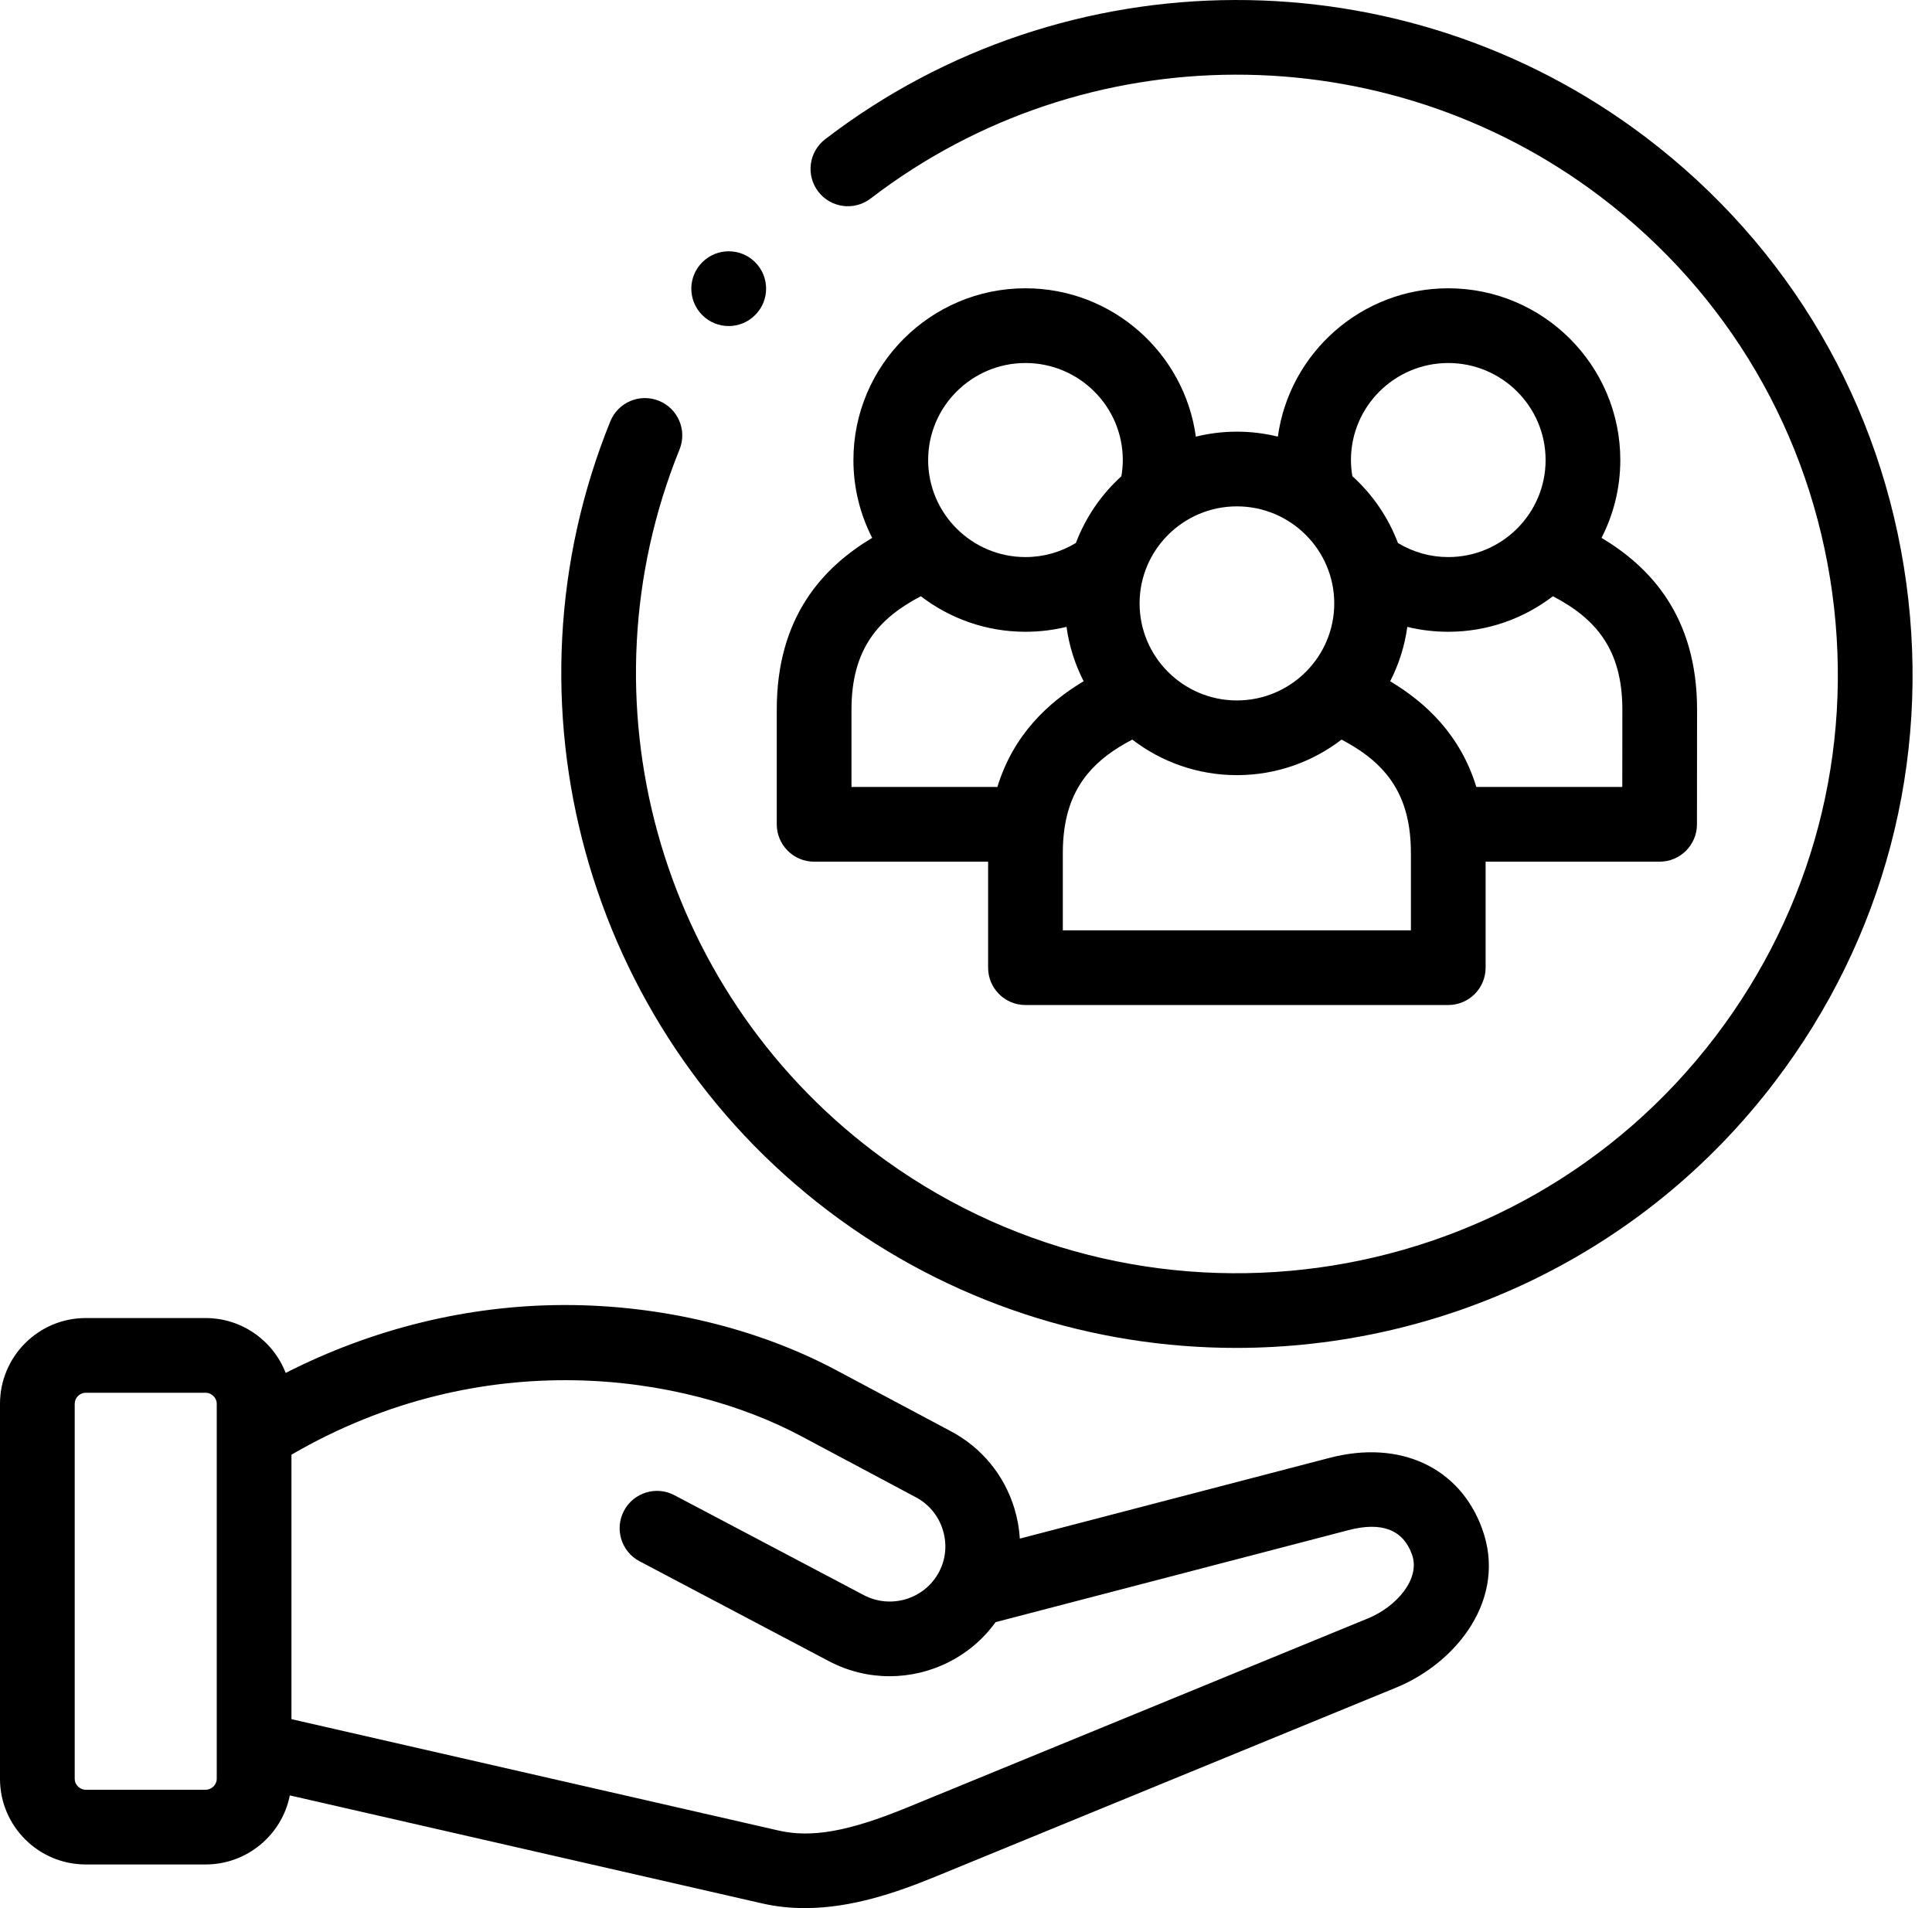
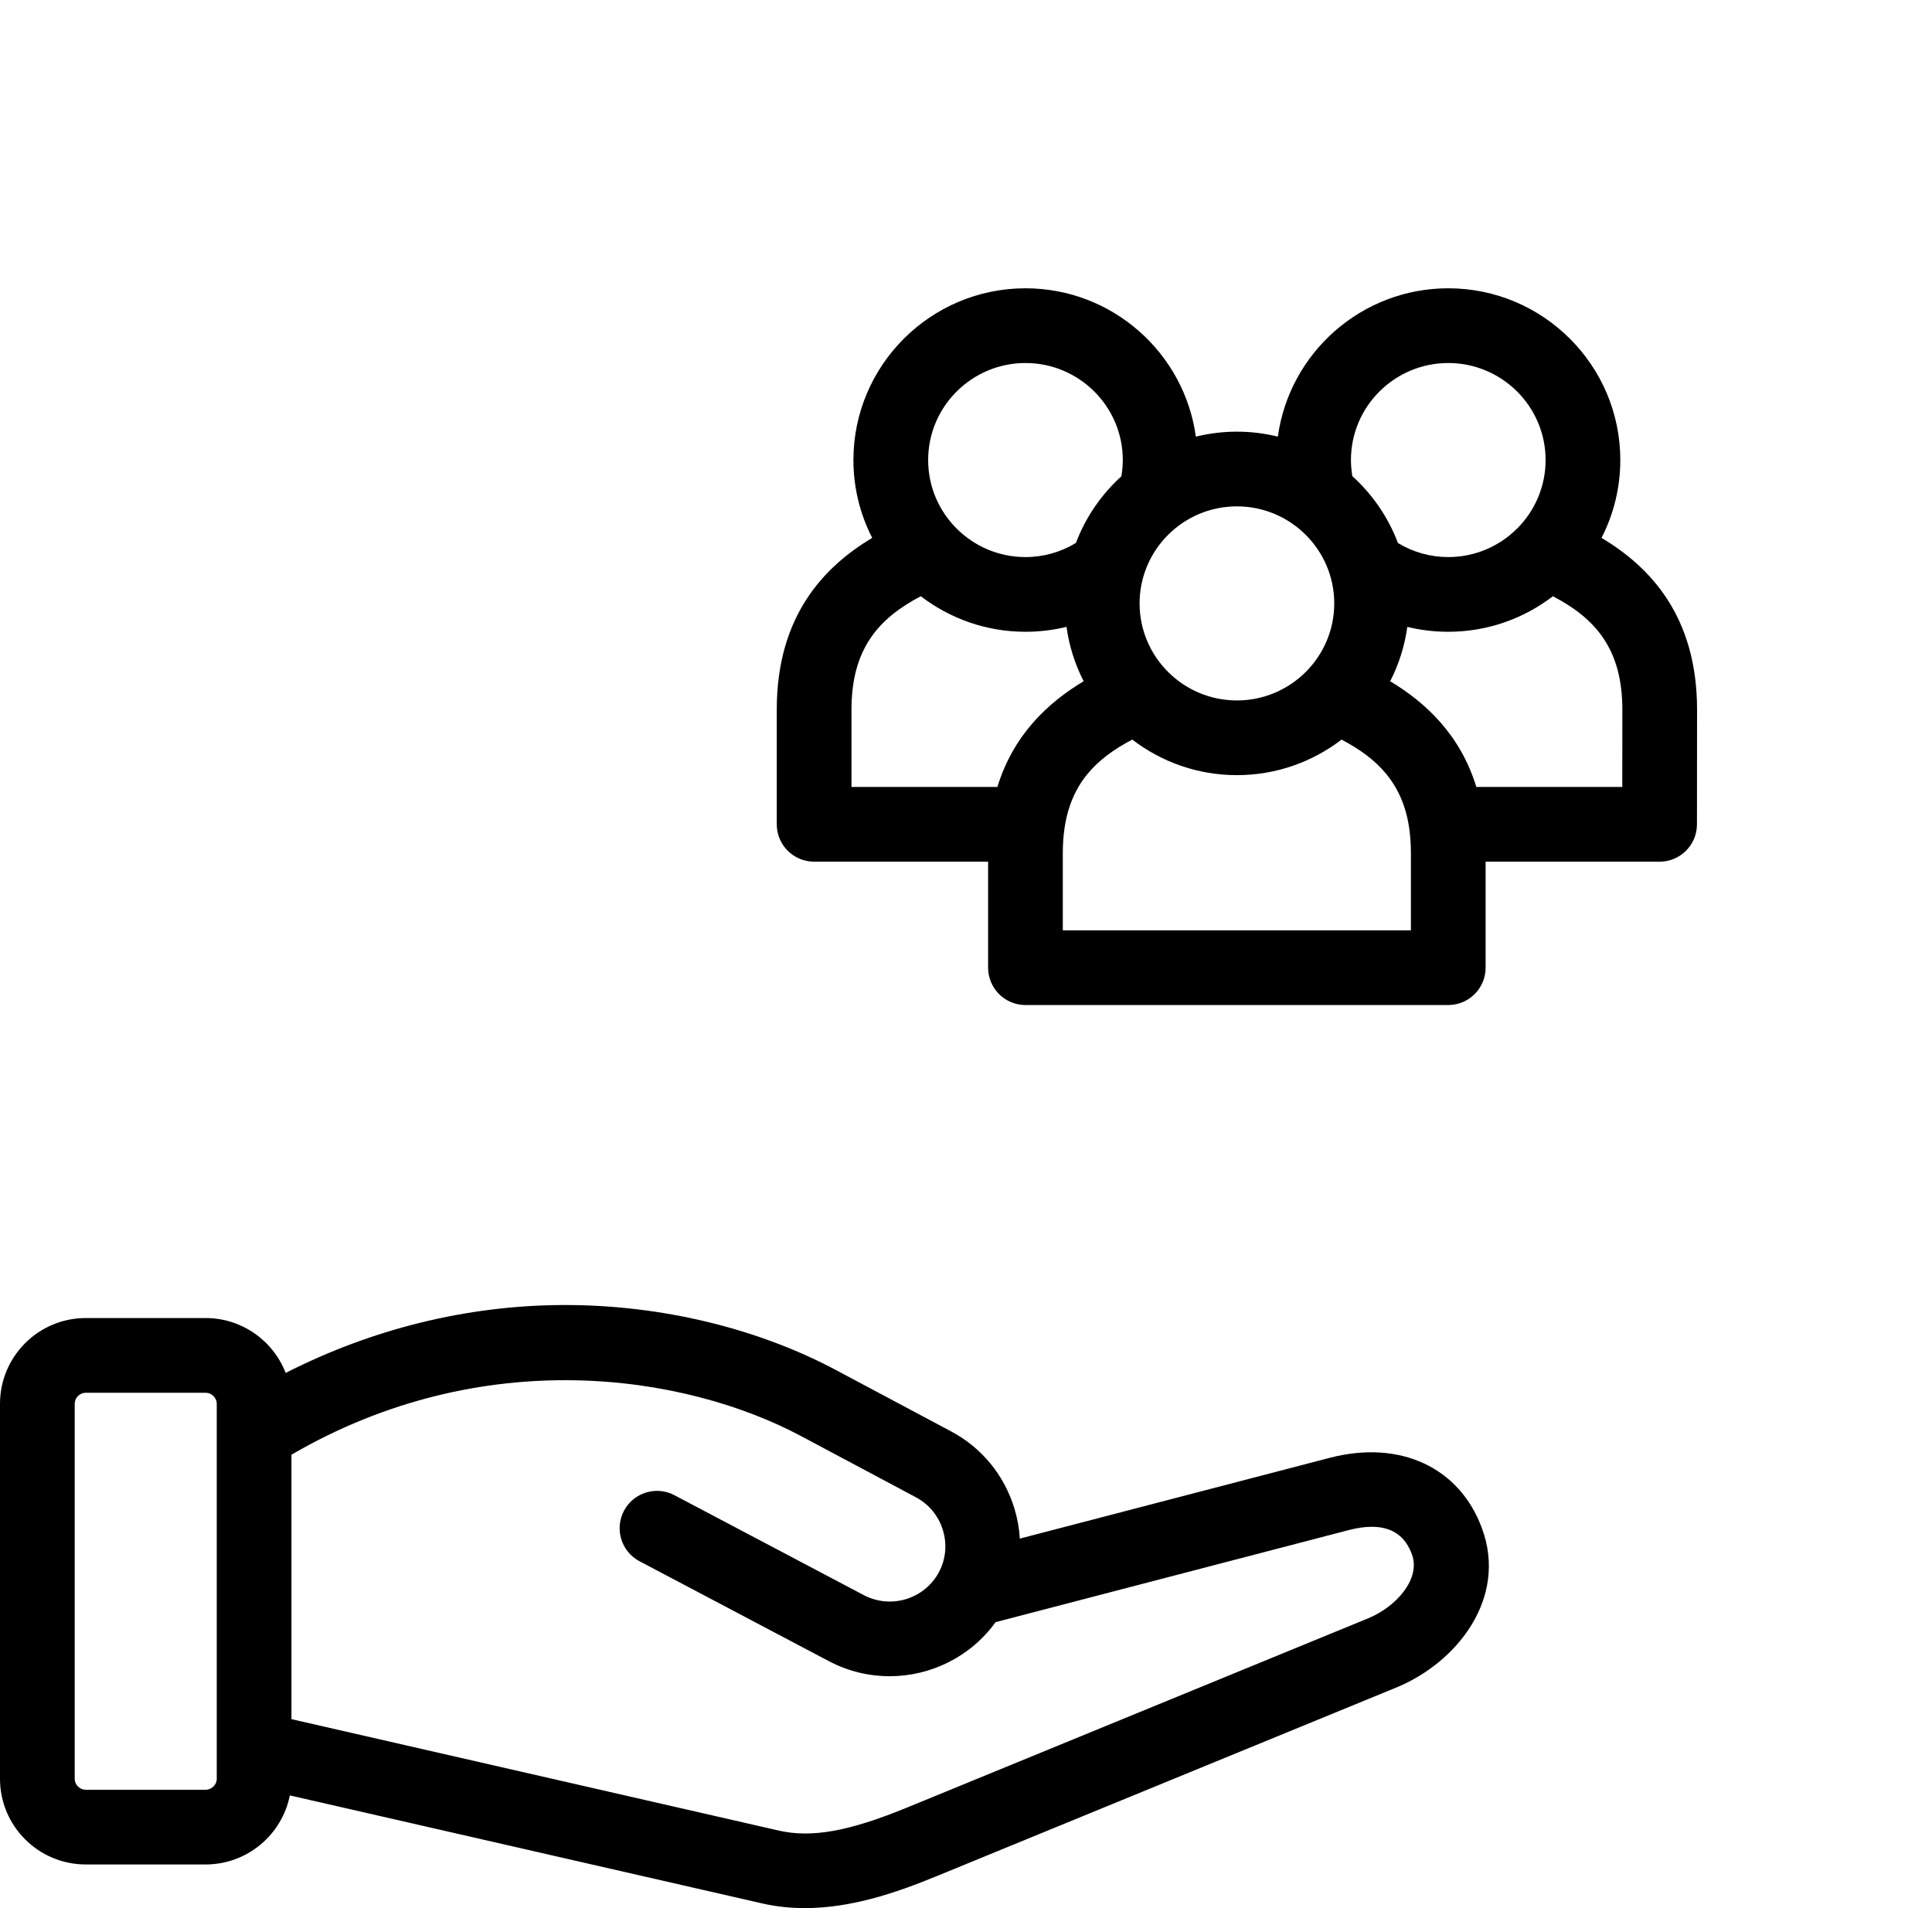
<svg xmlns="http://www.w3.org/2000/svg" width="81px" height="80px" viewBox="0 0 81 80" version="1.1">
  <title>F577290B-0A63-40C8-A2A1-92E489528AE0</title>
  <defs>
    <filter color-interpolation-filters="auto" id="filter-1">
      <feColorMatrix in="SourceGraphic" type="matrix" values="0 0 0 0 0.278 0 0 0 0 0.278 0 0 0 0 0.278 0 0 0 1 0" />
    </filter>
  </defs>
  <g id="Page-1" stroke="none" stroke-width="1" fill="none" fill-rule="evenodd">
    <g id="responsabilidad-social" transform="translate(-150, -2615)" filter="url(#filter-1)">
      <g transform="translate(150, 2615)">
-         <path d="M79.921,24.44 C78.9,16.955 75.017,10.317 68.99,5.748 C58.835,-1.949 44.691,-1.912 34.595,5.838 C33.909,6.365 33.779,7.348 34.306,8.034 C34.833,8.72 35.816,8.85 36.502,8.323 C45.483,1.429 58.064,1.397 67.098,8.244 C72.457,12.307 75.909,18.209 76.818,24.864 C77.726,31.513 75.985,38.119 71.916,43.463 C63.513,54.499 47.677,56.656 36.615,48.271 C27.584,41.421 24.243,29.321 28.49,18.844 C28.815,18.043 28.428,17.13 27.627,16.805 C26.825,16.48 25.912,16.866 25.587,17.668 C20.81,29.453 24.566,43.064 34.722,50.767 C39.833,54.641 45.851,56.513 51.823,56.513 C60.381,56.513 68.844,52.668 74.408,45.36 C78.985,39.349 80.943,31.92 79.921,24.44 L79.921,24.44 Z" id="Path" fill="#000000" fill-rule="nonzero" />
        <path d="M55.743,61.123 L42.757,64.508 C42.731,64.084 42.656,63.66 42.529,63.243 C42.102,61.843 41.158,60.695 39.872,60.011 L35.059,57.447 C31.749,55.683 27.718,54.715 23.697,54.715 C23.658,54.715 23.619,54.715 23.58,54.715 C19.574,54.734 15.609,55.714 11.977,57.562 C11.456,56.217 10.148,55.261 8.62,55.261 L3.595,55.261 C1.613,55.261 0,56.873 0,58.855 L0,74.58 C0,76.56 1.613,78.17 3.595,78.17 L8.62,78.17 C10.366,78.17 11.825,76.923 12.151,75.275 L31.938,79.8 C32.543,79.939 33.146,80 33.744,80 C35.69,80 37.575,79.356 39.228,78.677 L58.55,70.748 C61.087,69.702 63.207,67.013 62.138,64.093 C61.203,61.518 58.693,60.353 55.743,61.123 L55.743,61.123 Z M9.087,74.58 C9.087,74.828 8.873,75.038 8.62,75.038 L3.595,75.038 C3.344,75.038 3.132,74.828 3.132,74.58 L3.132,58.855 C3.132,58.605 3.344,58.393 3.595,58.393 L8.62,58.393 C8.873,58.393 9.087,58.605 9.087,58.855 L9.087,74.58 L9.087,74.58 Z M57.359,67.851 L38.039,75.78 C35.588,76.786 34.025,77.066 32.639,76.747 L12.219,72.078 L12.219,60.991 C20.252,56.314 28.696,57.606 33.587,60.211 L38.4,62.776 C38.948,63.068 39.35,63.557 39.532,64.156 C39.713,64.749 39.654,65.373 39.365,65.915 C38.762,67.046 37.347,67.477 36.208,66.874 L28.275,62.688 C27.511,62.285 26.563,62.578 26.16,63.342 C25.756,64.108 26.049,65.055 26.814,65.458 L34.745,69.643 C35.559,70.074 36.434,70.278 37.297,70.278 C39.021,70.278 40.696,69.462 41.74,68.011 L56.534,64.154 C57.924,63.79 58.819,64.13 59.195,65.166 C59.574,66.201 58.536,67.366 57.359,67.851 L57.359,67.851 Z" id="Shape" fill="#000000" fill-rule="nonzero" />
        <path d="M34.132,36.127 L41.427,36.127 L41.427,40.571 C41.427,41.436 42.128,42.137 42.993,42.137 L60.719,42.137 C61.584,42.137 62.285,41.436 62.285,40.571 L62.285,36.127 L69.58,36.127 C70.444,36.127 71.145,35.426 71.146,34.562 L71.15,29.75 C71.15,25.829 69.175,23.766 67.145,22.551 C67.647,21.571 67.932,20.462 67.932,19.288 C67.932,15.318 64.696,12.087 60.719,12.087 C57.076,12.087 54.056,14.799 53.575,18.306 C53.025,18.171 52.45,18.098 51.858,18.098 C51.265,18.098 50.689,18.171 50.137,18.307 C49.656,14.799 46.637,12.087 42.993,12.087 C39.016,12.087 35.78,15.318 35.78,19.288 C35.78,20.462 36.065,21.571 36.567,22.551 C34.539,23.766 32.566,25.828 32.566,29.75 L32.566,34.56 C32.566,35.425 33.267,36.127 34.132,36.127 L34.132,36.127 Z M59.153,39.005 L44.559,39.005 L44.559,35.761 C44.559,35.395 44.583,35.055 44.628,34.739 C44.629,34.734 44.63,34.728 44.631,34.723 C44.905,32.851 45.953,31.802 47.471,31.008 C48.688,31.942 50.209,32.499 51.858,32.499 C53.508,32.499 55.028,31.942 56.245,31.009 C57.761,31.804 58.808,32.853 59.082,34.723 C59.082,34.729 59.083,34.734 59.084,34.739 C59.129,35.056 59.153,35.395 59.153,35.761 L59.153,39.005 Z M68.015,32.994 L61.896,32.994 C61.223,30.799 59.769,29.453 58.284,28.563 C58.643,27.861 58.891,27.094 59.002,26.283 C59.558,26.419 60.133,26.488 60.719,26.488 C62.369,26.488 63.89,25.931 65.106,24.998 C66.885,25.928 68.018,27.208 68.018,29.749 L68.015,32.994 Z M56.639,19.288 C56.639,17.045 58.469,15.22 60.719,15.22 C62.969,15.22 64.8,17.045 64.8,19.288 C64.8,21.531 62.969,23.356 60.719,23.356 C59.967,23.356 59.247,23.152 58.61,22.767 C58.202,21.686 57.541,20.727 56.698,19.964 C56.66,19.74 56.639,19.514 56.639,19.288 L56.639,19.288 Z M55.939,25.299 C55.939,27.542 54.108,29.367 51.858,29.367 C49.608,29.367 47.778,27.542 47.778,25.299 C47.778,23.055 49.608,21.23 51.858,21.23 C54.108,21.23 55.939,23.055 55.939,25.299 Z M42.993,15.22 C45.243,15.22 47.074,17.045 47.074,19.288 C47.074,19.516 47.052,19.744 47.014,19.969 C46.174,20.73 45.516,21.686 45.108,22.764 C44.47,23.151 43.748,23.356 42.993,23.356 C40.743,23.356 38.913,21.531 38.913,19.288 C38.913,17.045 40.743,15.22 42.993,15.22 L42.993,15.22 Z M35.699,29.75 C35.699,27.207 36.831,25.927 38.606,24.998 C39.823,25.931 41.344,26.488 42.993,26.488 C43.58,26.488 44.157,26.418 44.714,26.282 C44.826,27.093 45.073,27.86 45.432,28.562 C43.946,29.452 42.49,30.798 41.816,32.994 L35.699,32.994 L35.699,29.75 Z" id="Shape" fill="#000000" fill-rule="nonzero" />
-         <path d="M30.55,13.67 C30.951,13.67 31.352,13.517 31.657,13.211 L31.662,13.206 C32.273,12.595 32.271,11.606 31.66,10.994 C31.048,10.382 30.054,10.384 29.443,10.996 C28.831,11.608 28.831,12.599 29.443,13.211 C29.748,13.517 30.149,13.67 30.55,13.67 L30.55,13.67 Z" id="Path" fill="#000000" fill-rule="nonzero" />
      </g>
    </g>
  </g>
</svg>